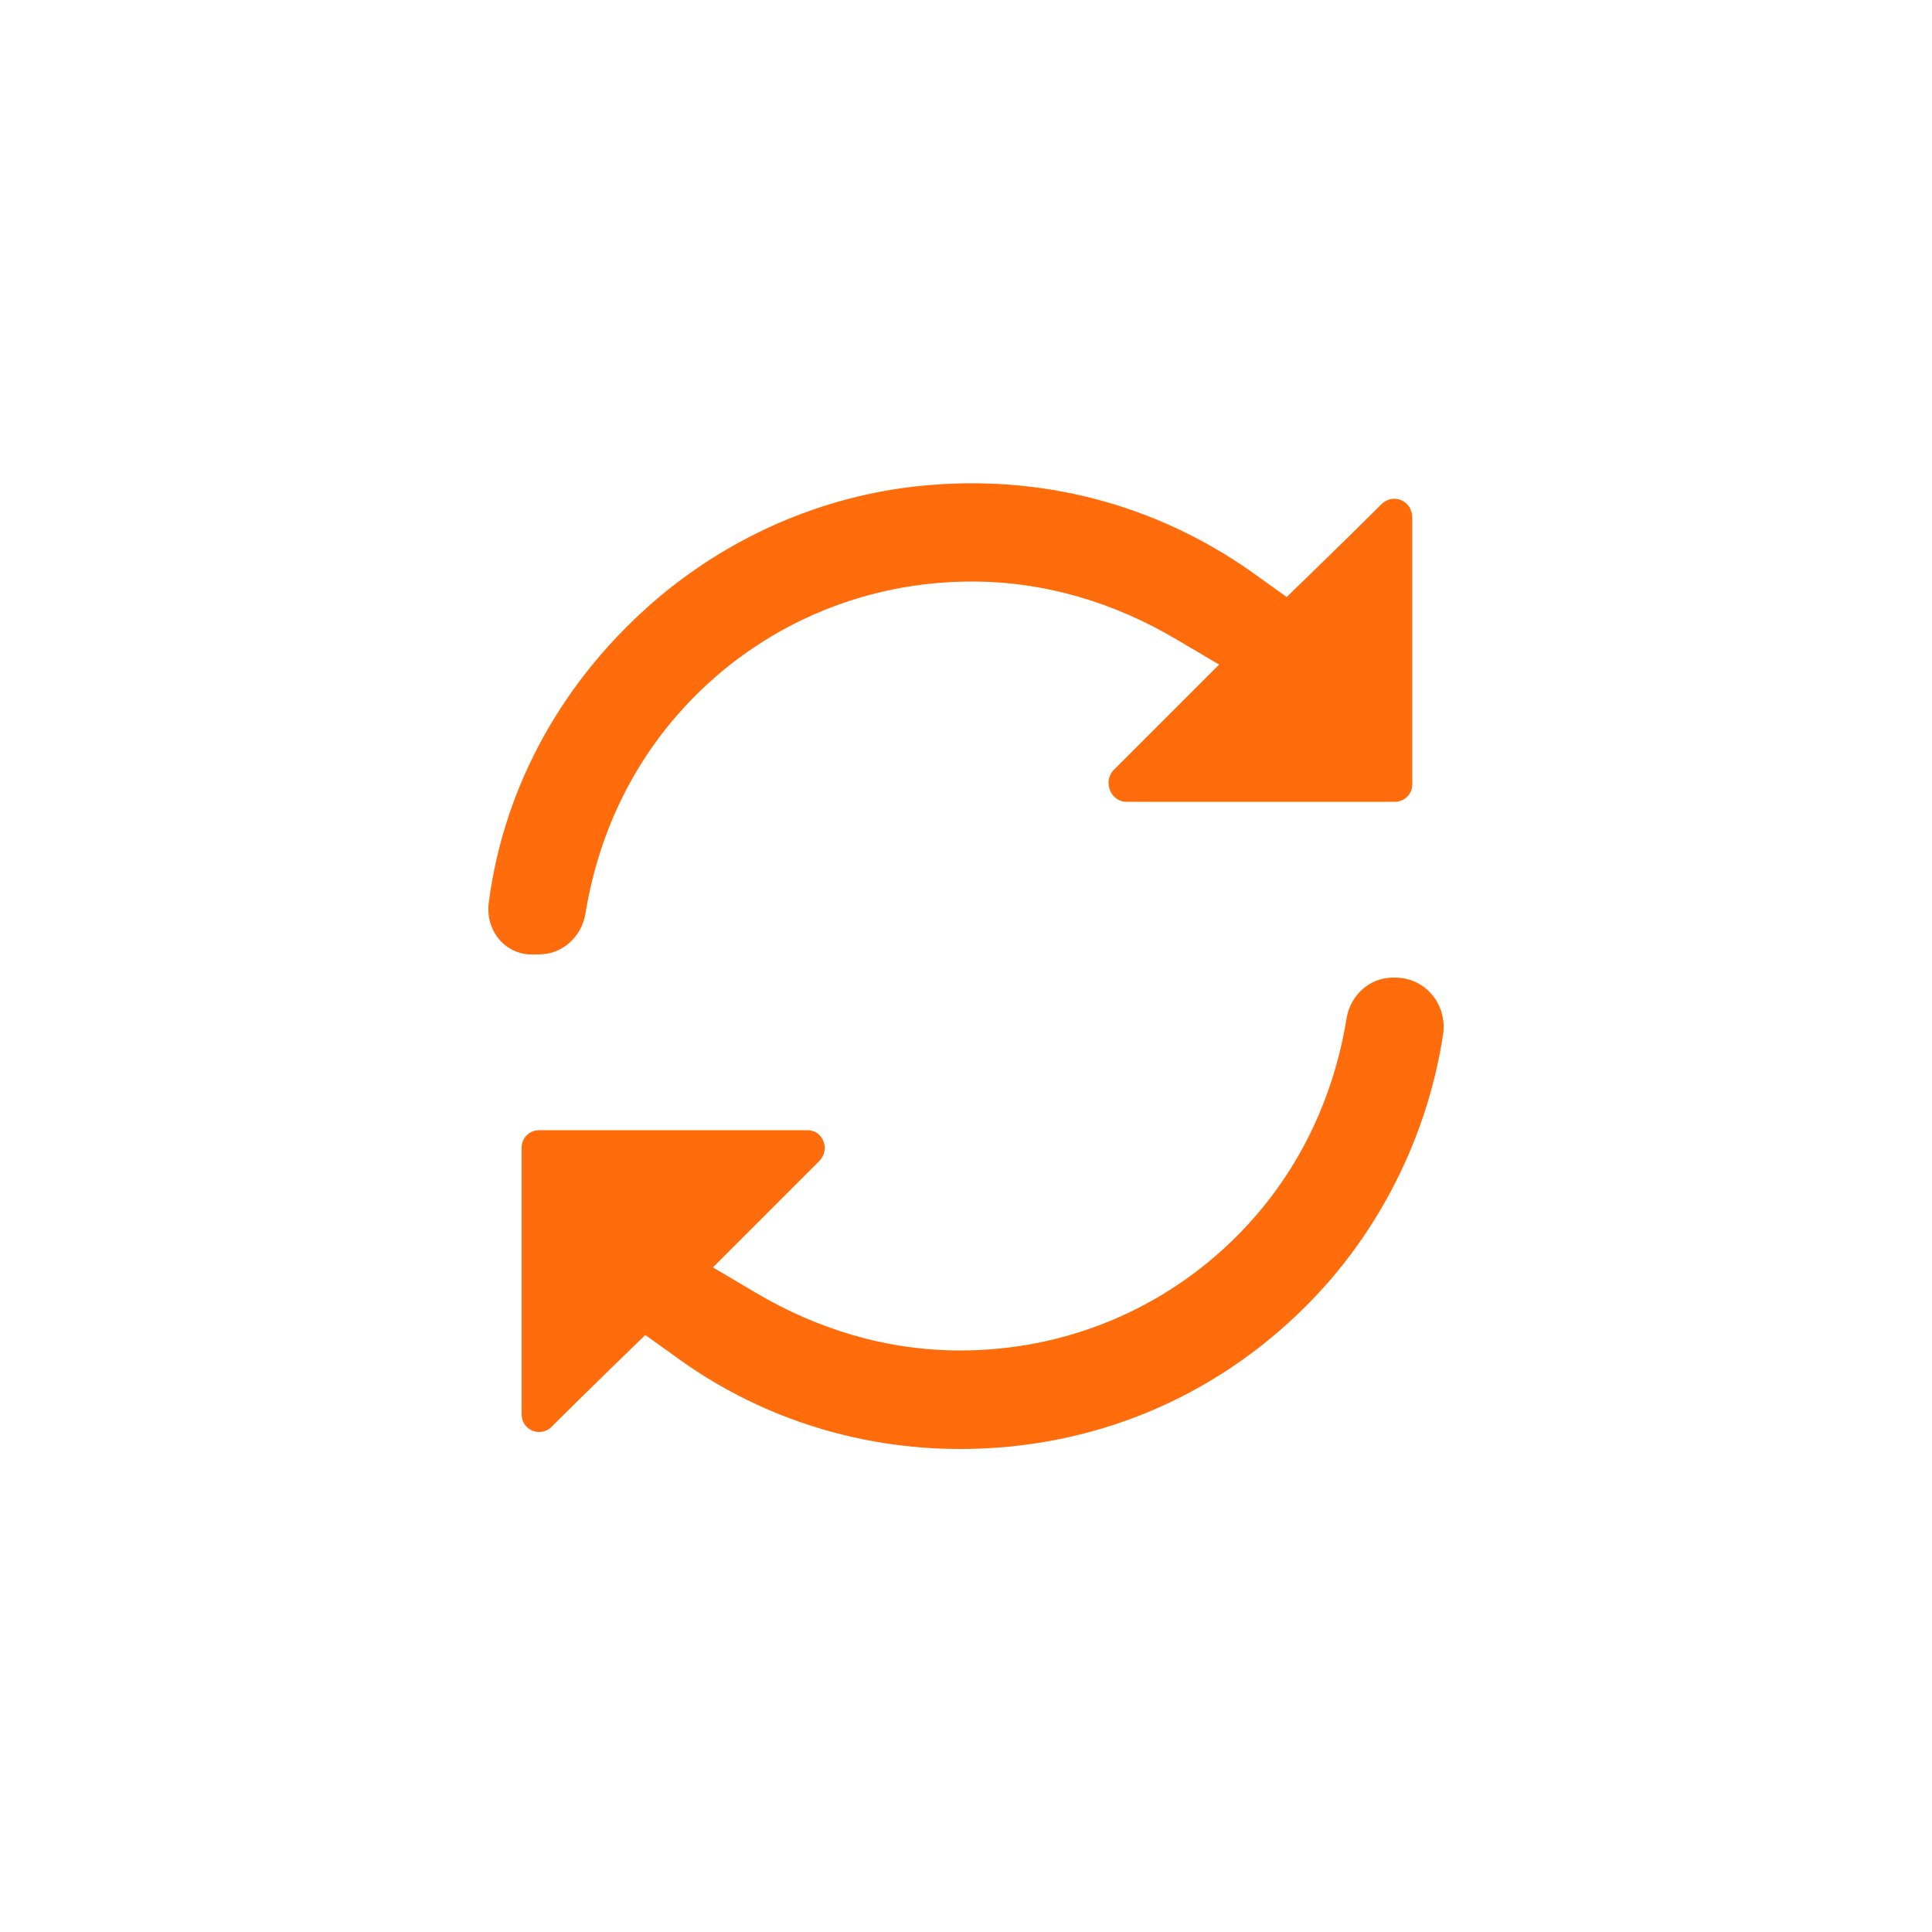
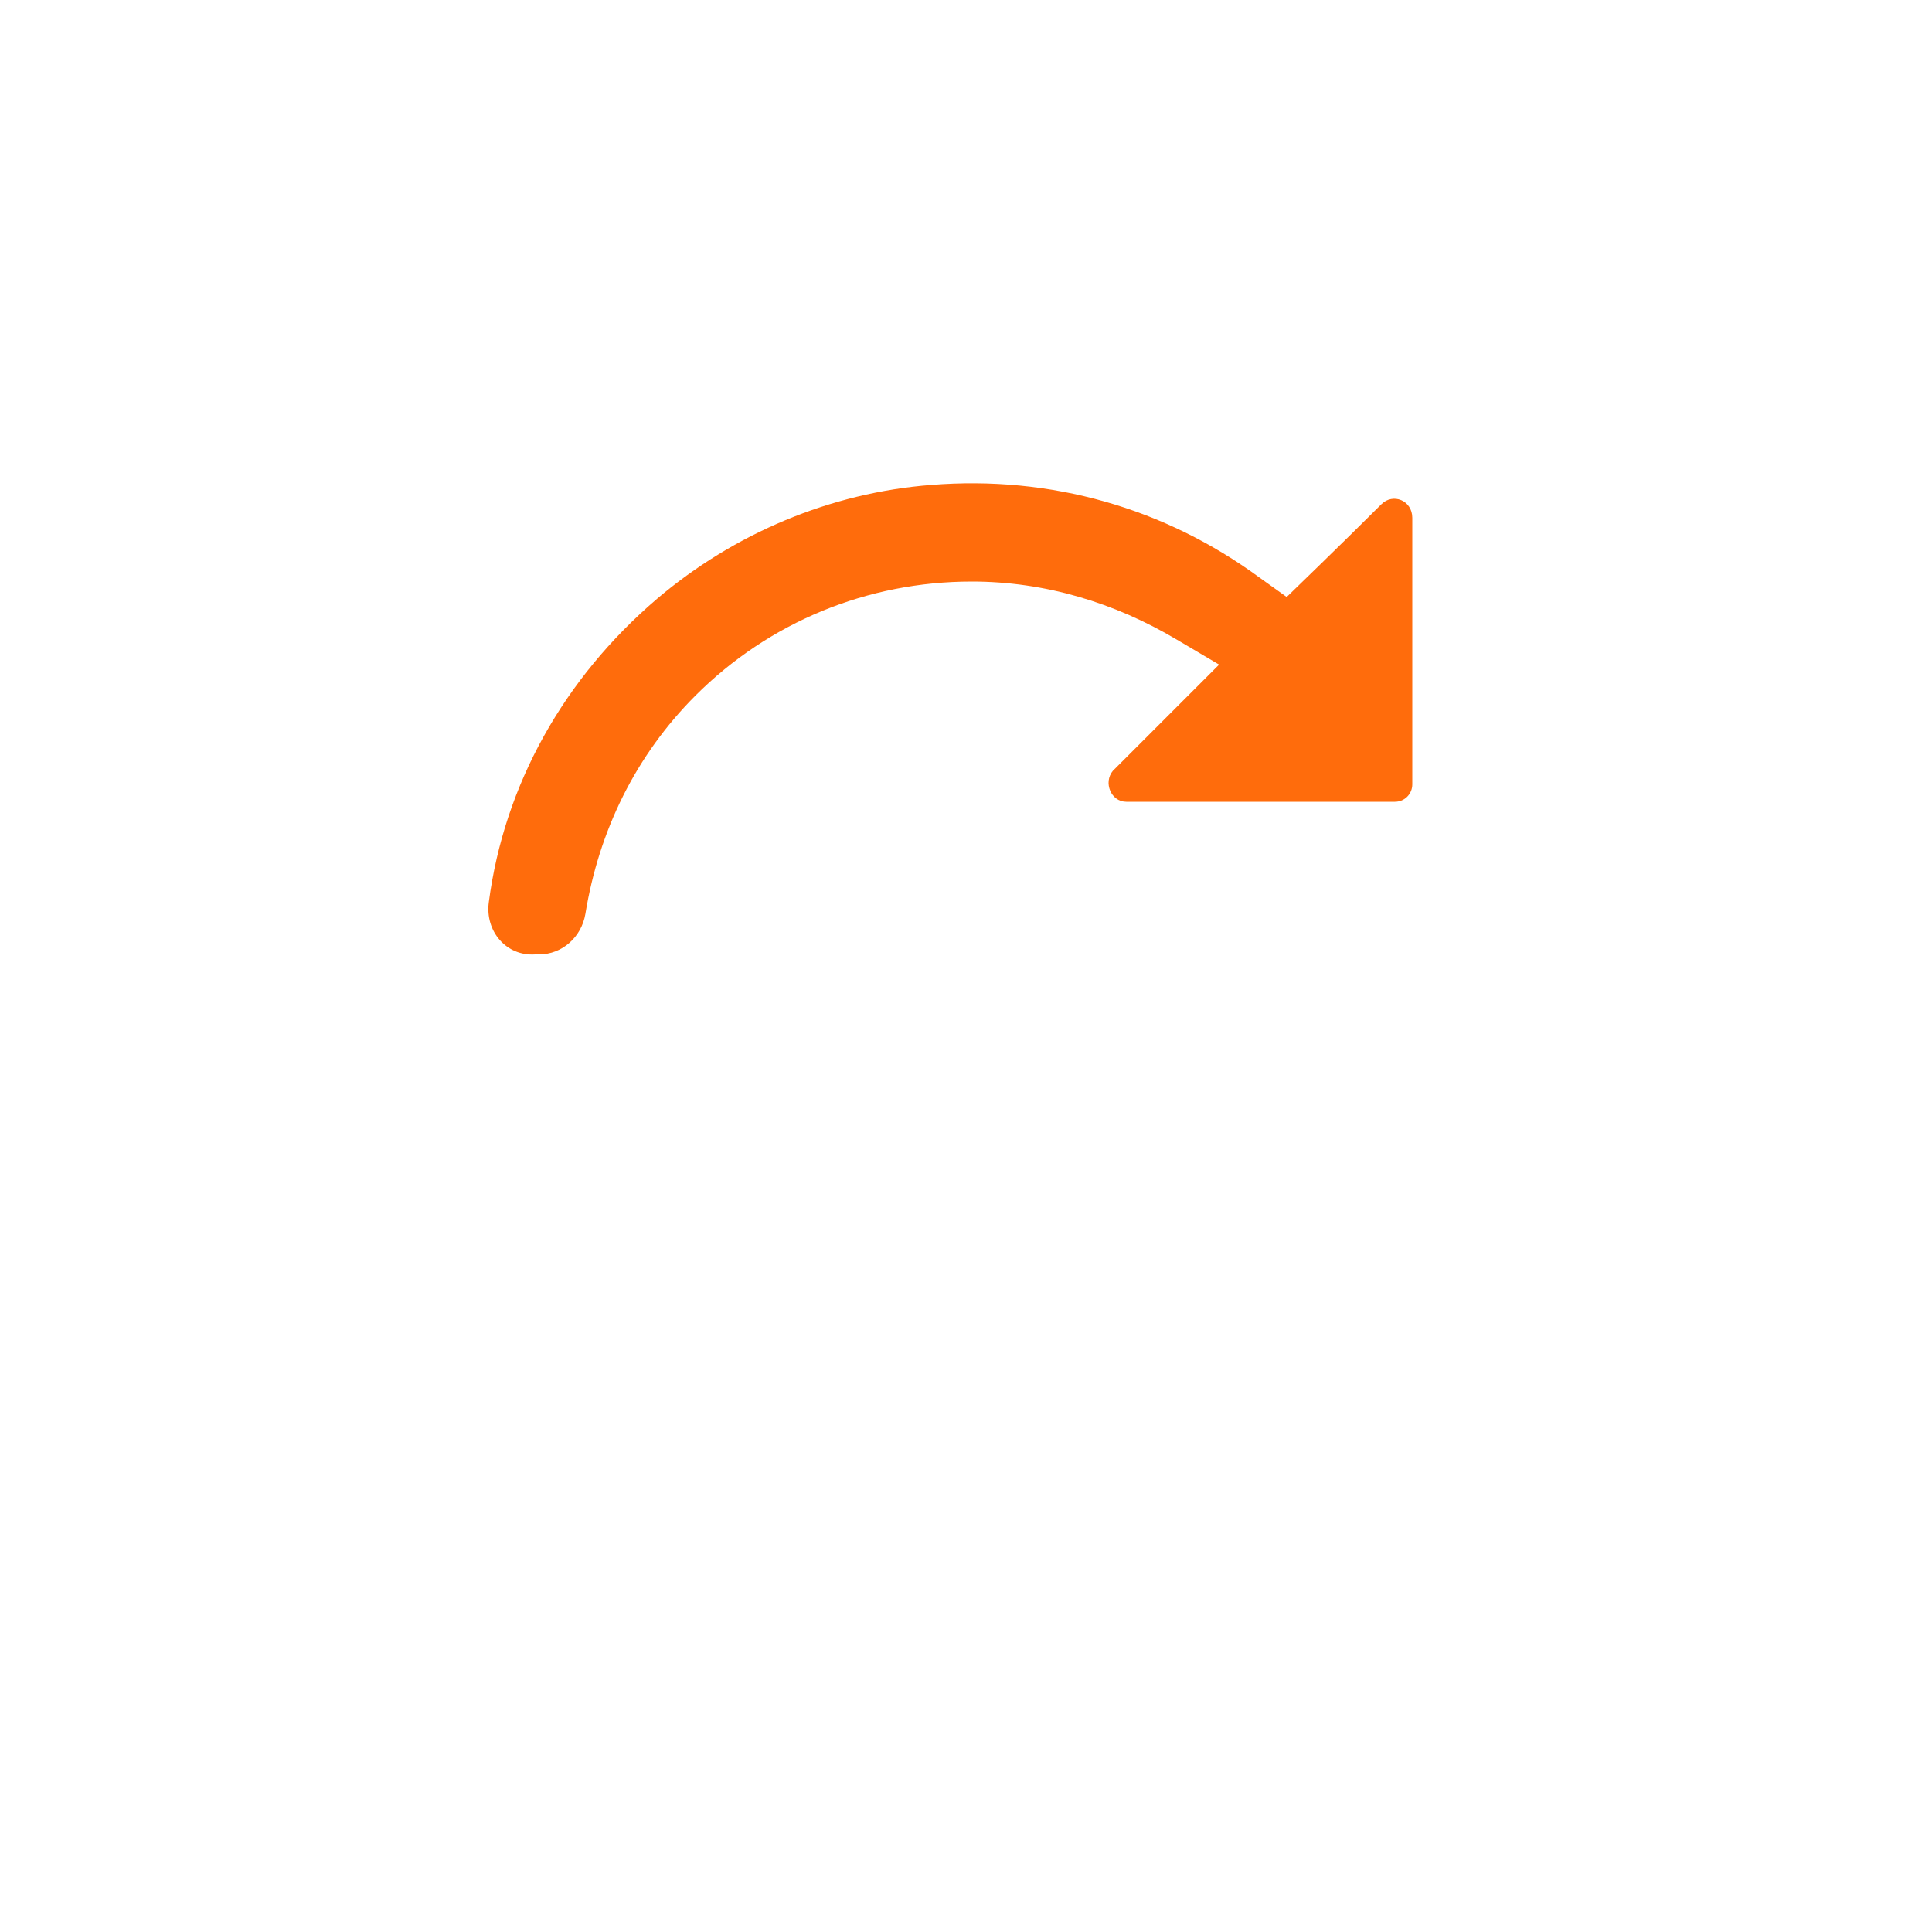
<svg xmlns="http://www.w3.org/2000/svg" version="1.1" id="Capa_1" x="0px" y="0px" width="100px" height="100px" viewBox="0 0 100 100" style="enable-background:new 0 0 100 100;" xml:space="preserve">
  <style type="text/css">
	.st0{fill:none;stroke:#FF6C0C;stroke-width:4.241;stroke-linecap:round;stroke-linejoin:round;stroke-miterlimit:10;}
	.st1{fill:#6CA439;}
	.st2{fill:#EDE813;}
	.st3{fill:#4E9D2D;}
	.st4{fill:#FF6C0C;}
	.st5{fill:#1F140F;}
	.st6{fill:none;stroke:#FF6C0C;stroke-width:4.723;stroke-linecap:round;stroke-linejoin:round;stroke-miterlimit:10;}
	.st7{fill:#FF6C0C;stroke:#FF6C0C;stroke-width:0.798;stroke-miterlimit:10;}
	.st8{fill:#FF6C0C;stroke:#FF6C0C;stroke-width:1.395;stroke-miterlimit:10;}
</style>
  <g>
    <path class="st4" d="M25.3,46.7c0.8-6.1,3.9-11.6,8.7-15.7c4-3.4,9-5.5,14.2-5.9c6.2-0.5,12.1,1.2,17,4.8l1.4,1c0,0,3-2.9,4.9-4.8   c0.6-0.6,1.6-0.2,1.6,0.7l0,13.8c0,0.5-0.4,0.9-0.9,0.9c-2.6,0-10.1,0-13.9,0c-0.8,0-1.2-1-0.7-1.6c2.1-2.1,5.5-5.5,5.5-5.5   l-2.2-1.3c-3.2-1.9-6.8-3-10.6-3c-5.4,0-10.5,2.1-14.3,5.9c-3.1,3.1-5,7-5.7,11.3c-0.2,1.2-1.2,2.1-2.4,2.1h-0.2   C26.2,49.5,25.1,48.2,25.3,46.7z" />
-     <path class="st4" d="M27,59.4c0-0.5,0.4-0.9,0.9-0.9l3.3,0c0,0,7,0,10.6,0c0.8,0,1.2,1,0.6,1.6c-2.1,2.1-5.5,5.5-5.5,5.5l2.2,1.3   c3.2,1.9,6.8,3,10.6,3c5.4,0,10.5-2.1,14.3-5.9c3.1-3.1,5-7,5.7-11.3c0.2-1.2,1.2-2.1,2.4-2.1l0.1,0c1.6,0,2.7,1.4,2.5,2.9   c-0.8,5.3-3.3,10.3-7.1,14.1c-4.8,4.8-11.1,7.4-17.9,7.4c0,0,0,0,0,0c-5.4,0-10.6-1.7-14.9-4.9l-1.4-1c0,0-3,2.9-4.9,4.8   C27.9,74.4,27,74,27,73.2L27,59.4z" />
  </g>
</svg>